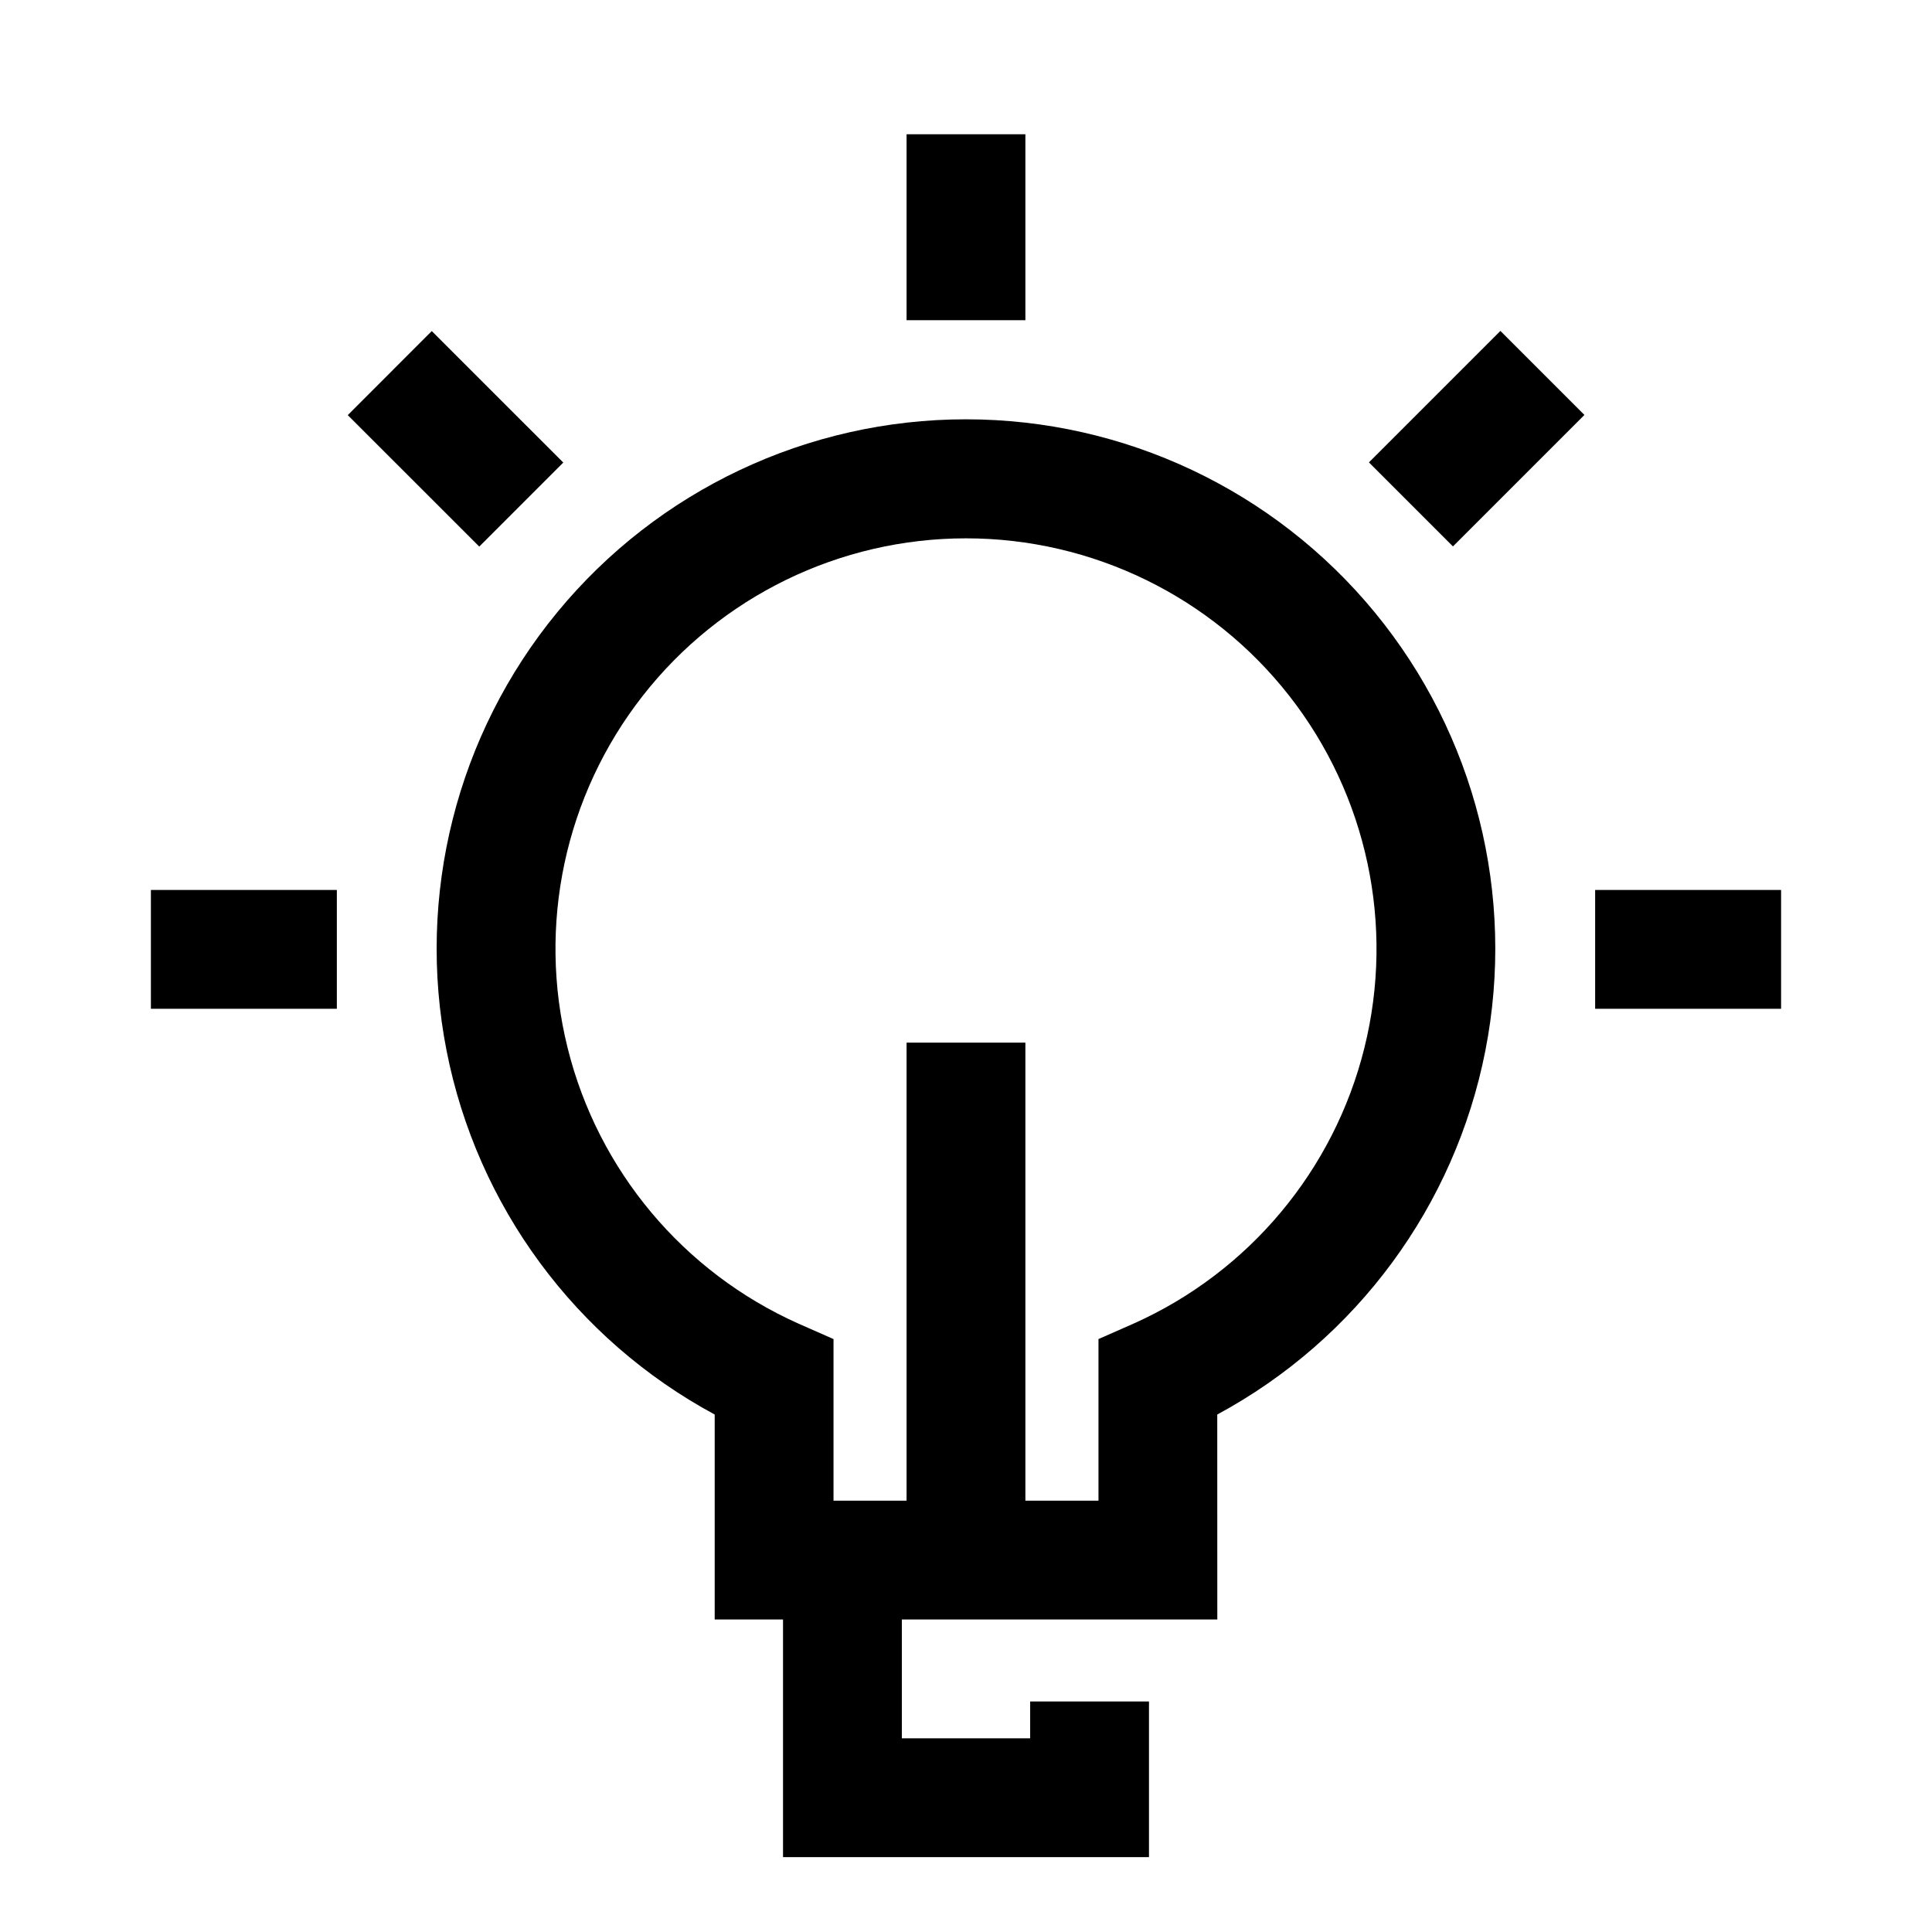
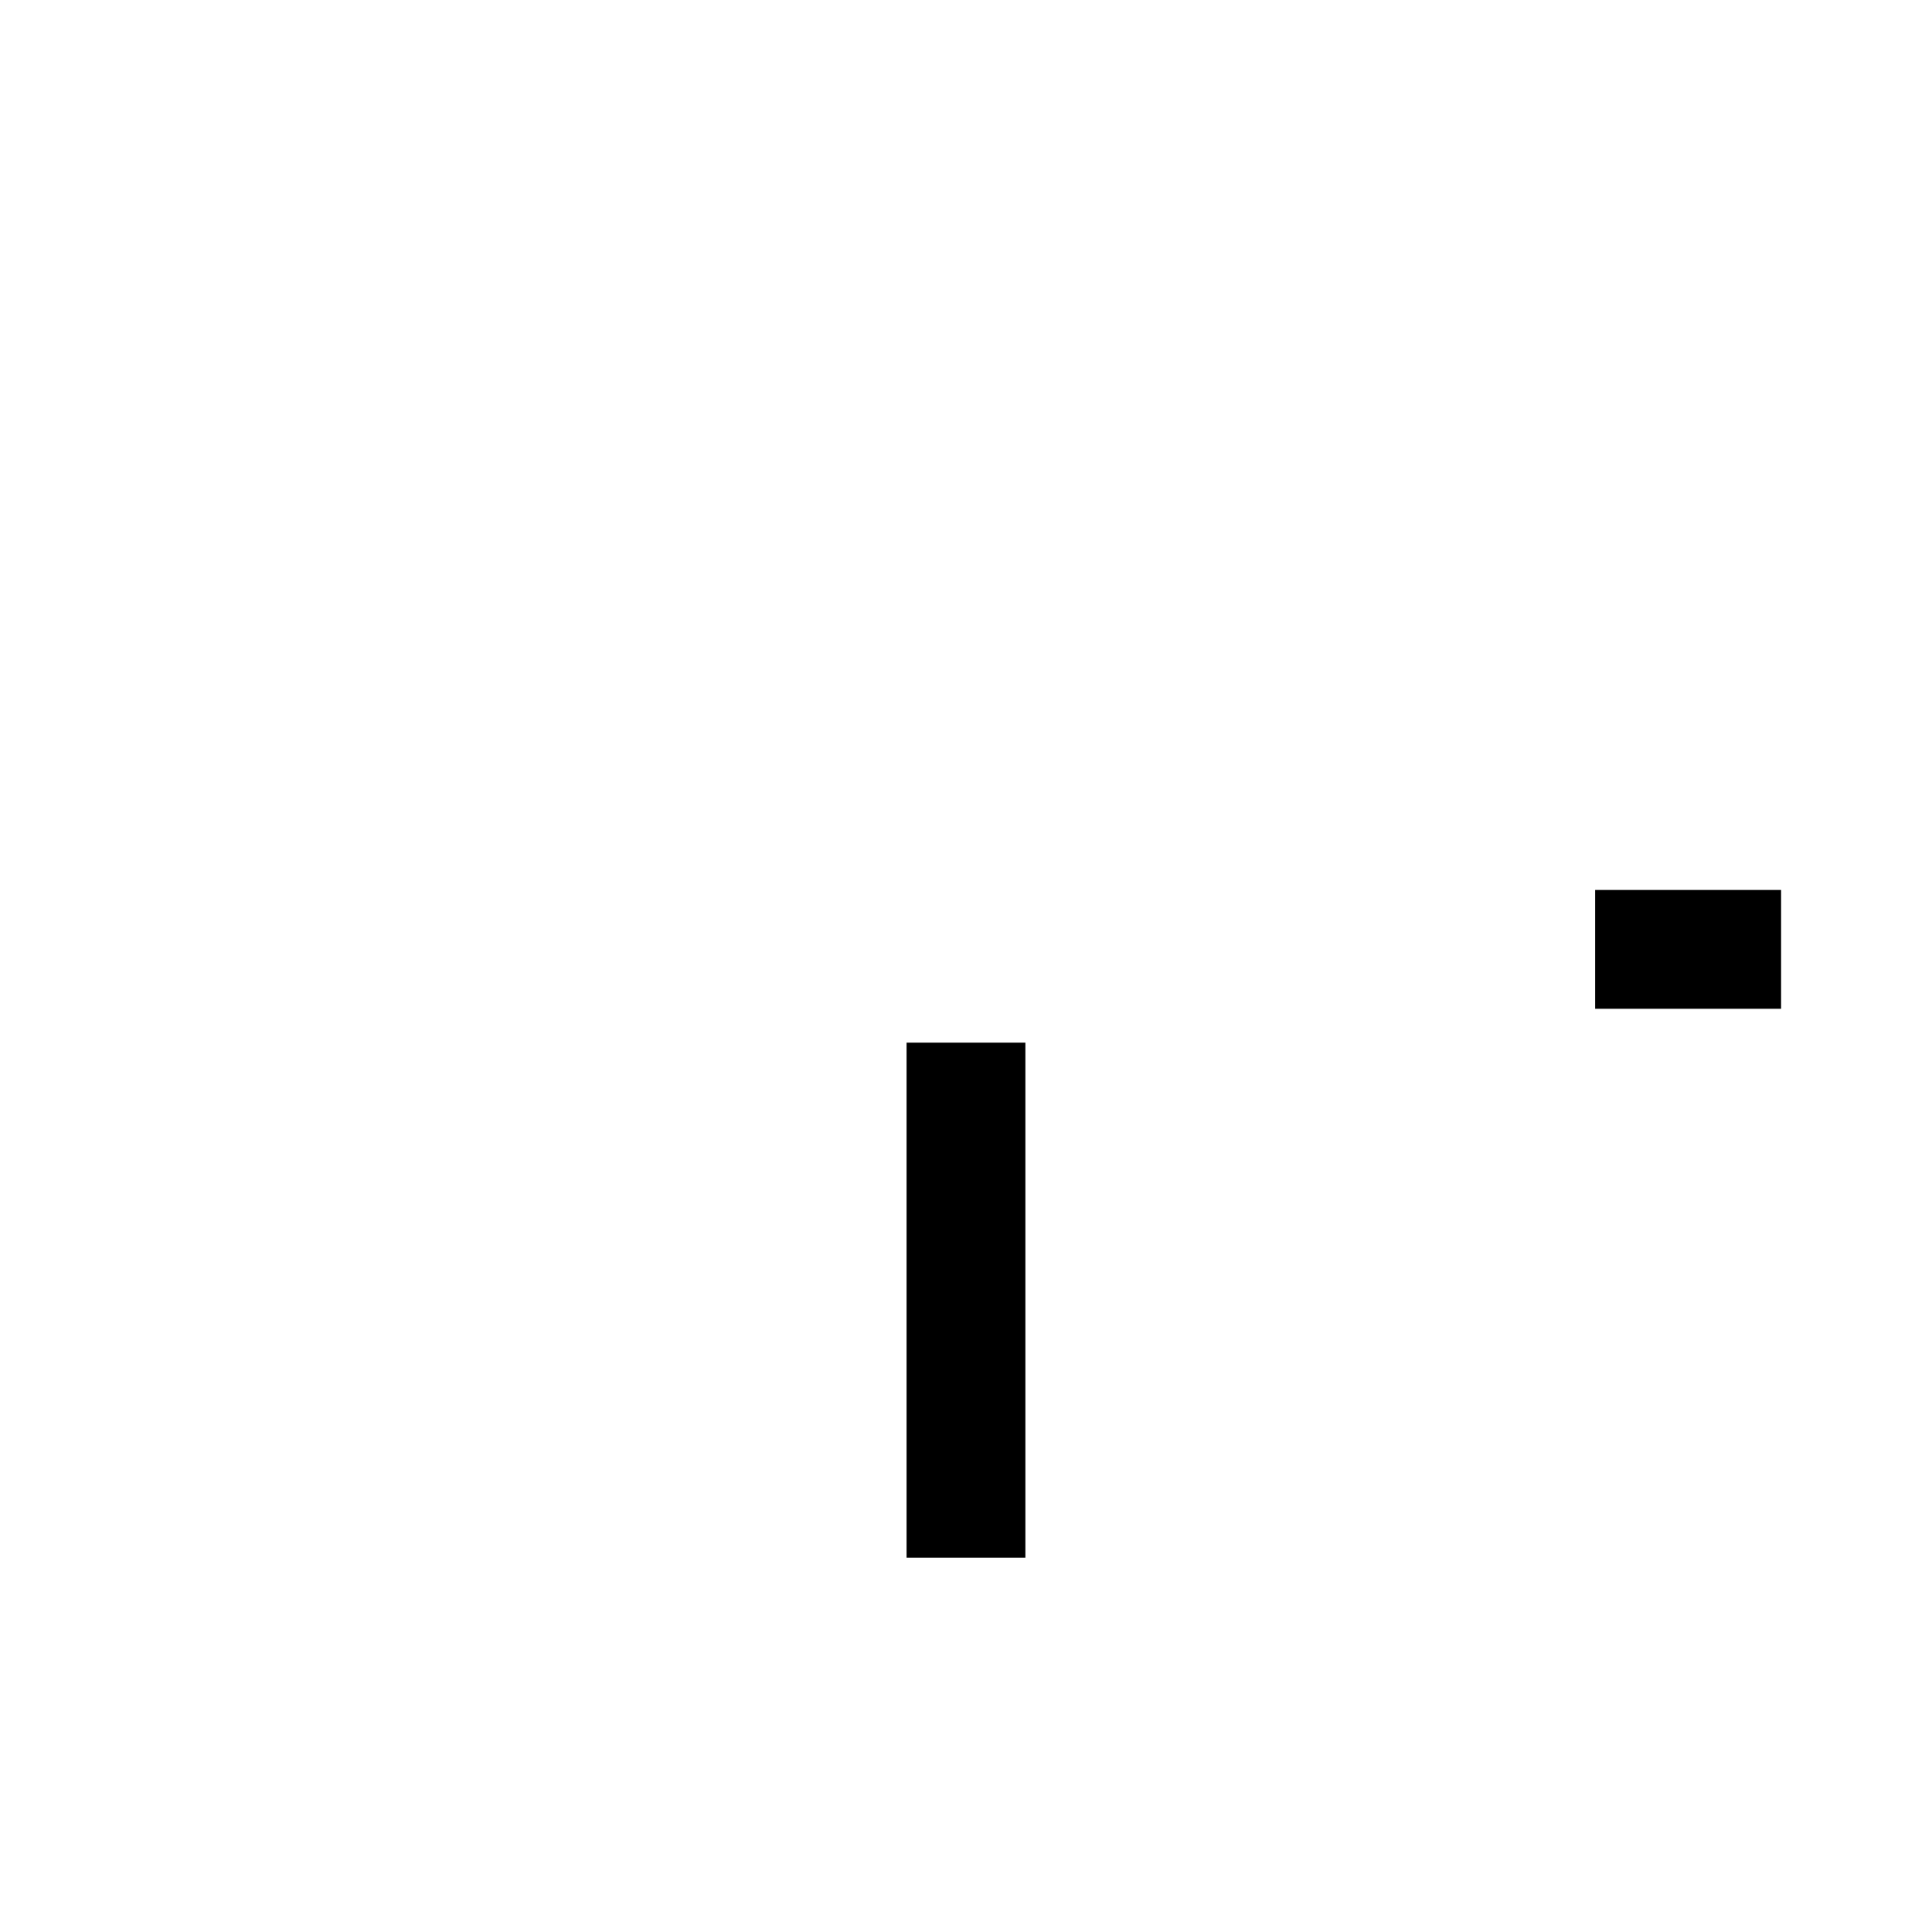
<svg xmlns="http://www.w3.org/2000/svg" fill="#000000" width="800px" height="800px" version="1.1" viewBox="144 144 512 512">
  <g>
-     <path d="m466.6 573.18h-133.2v-54.316c-36.914-19.91-62.98-55.293-71.059-96.445-8.074-41.152 2.684-83.762 29.332-116.15 26.645-32.387 66.383-51.148 108.32-51.148 41.938 0 81.676 18.762 108.32 51.148 26.645 32.387 37.406 74.996 29.328 116.15s-34.145 76.535-71.055 96.445zm-101.71-31.488h70.219v-42.824l9.289-4.094c30.555-13.66 53.121-40.621 61.188-73.105 8.062-32.484 0.727-66.871-19.891-93.234-20.621-26.363-52.227-41.77-85.695-41.77-33.473 0-65.078 15.406-85.695 41.77-20.621 26.363-27.957 60.75-19.891 93.234 8.062 32.484 30.629 59.445 61.188 73.105l9.289 4.094z" />
-     <path d="m448.49 636.16h-96.98v-79.352h31.488v47.863h34.008v-9.762h31.484z" />
    <path d="m384.25 420.31h31.488v136.5h-31.488z" />
    <path d="m566.73 379.85h49.277v31.488h-49.277z" />
-     <path d="m183.99 379.85h49.277v31.488h-49.277z" />
-     <path d="m506.78 266.54 34.844-34.844 22.266 22.266-34.844 34.844z" />
-     <path d="m384.25 179.58h31.488v49.277h-31.488z" />
-     <path d="m236.16 254.01 22.262-22.27 34.852 34.84-22.262 22.27z" />
+     <path d="m384.25 179.58h31.488h-31.488z" />
  </g>
</svg>